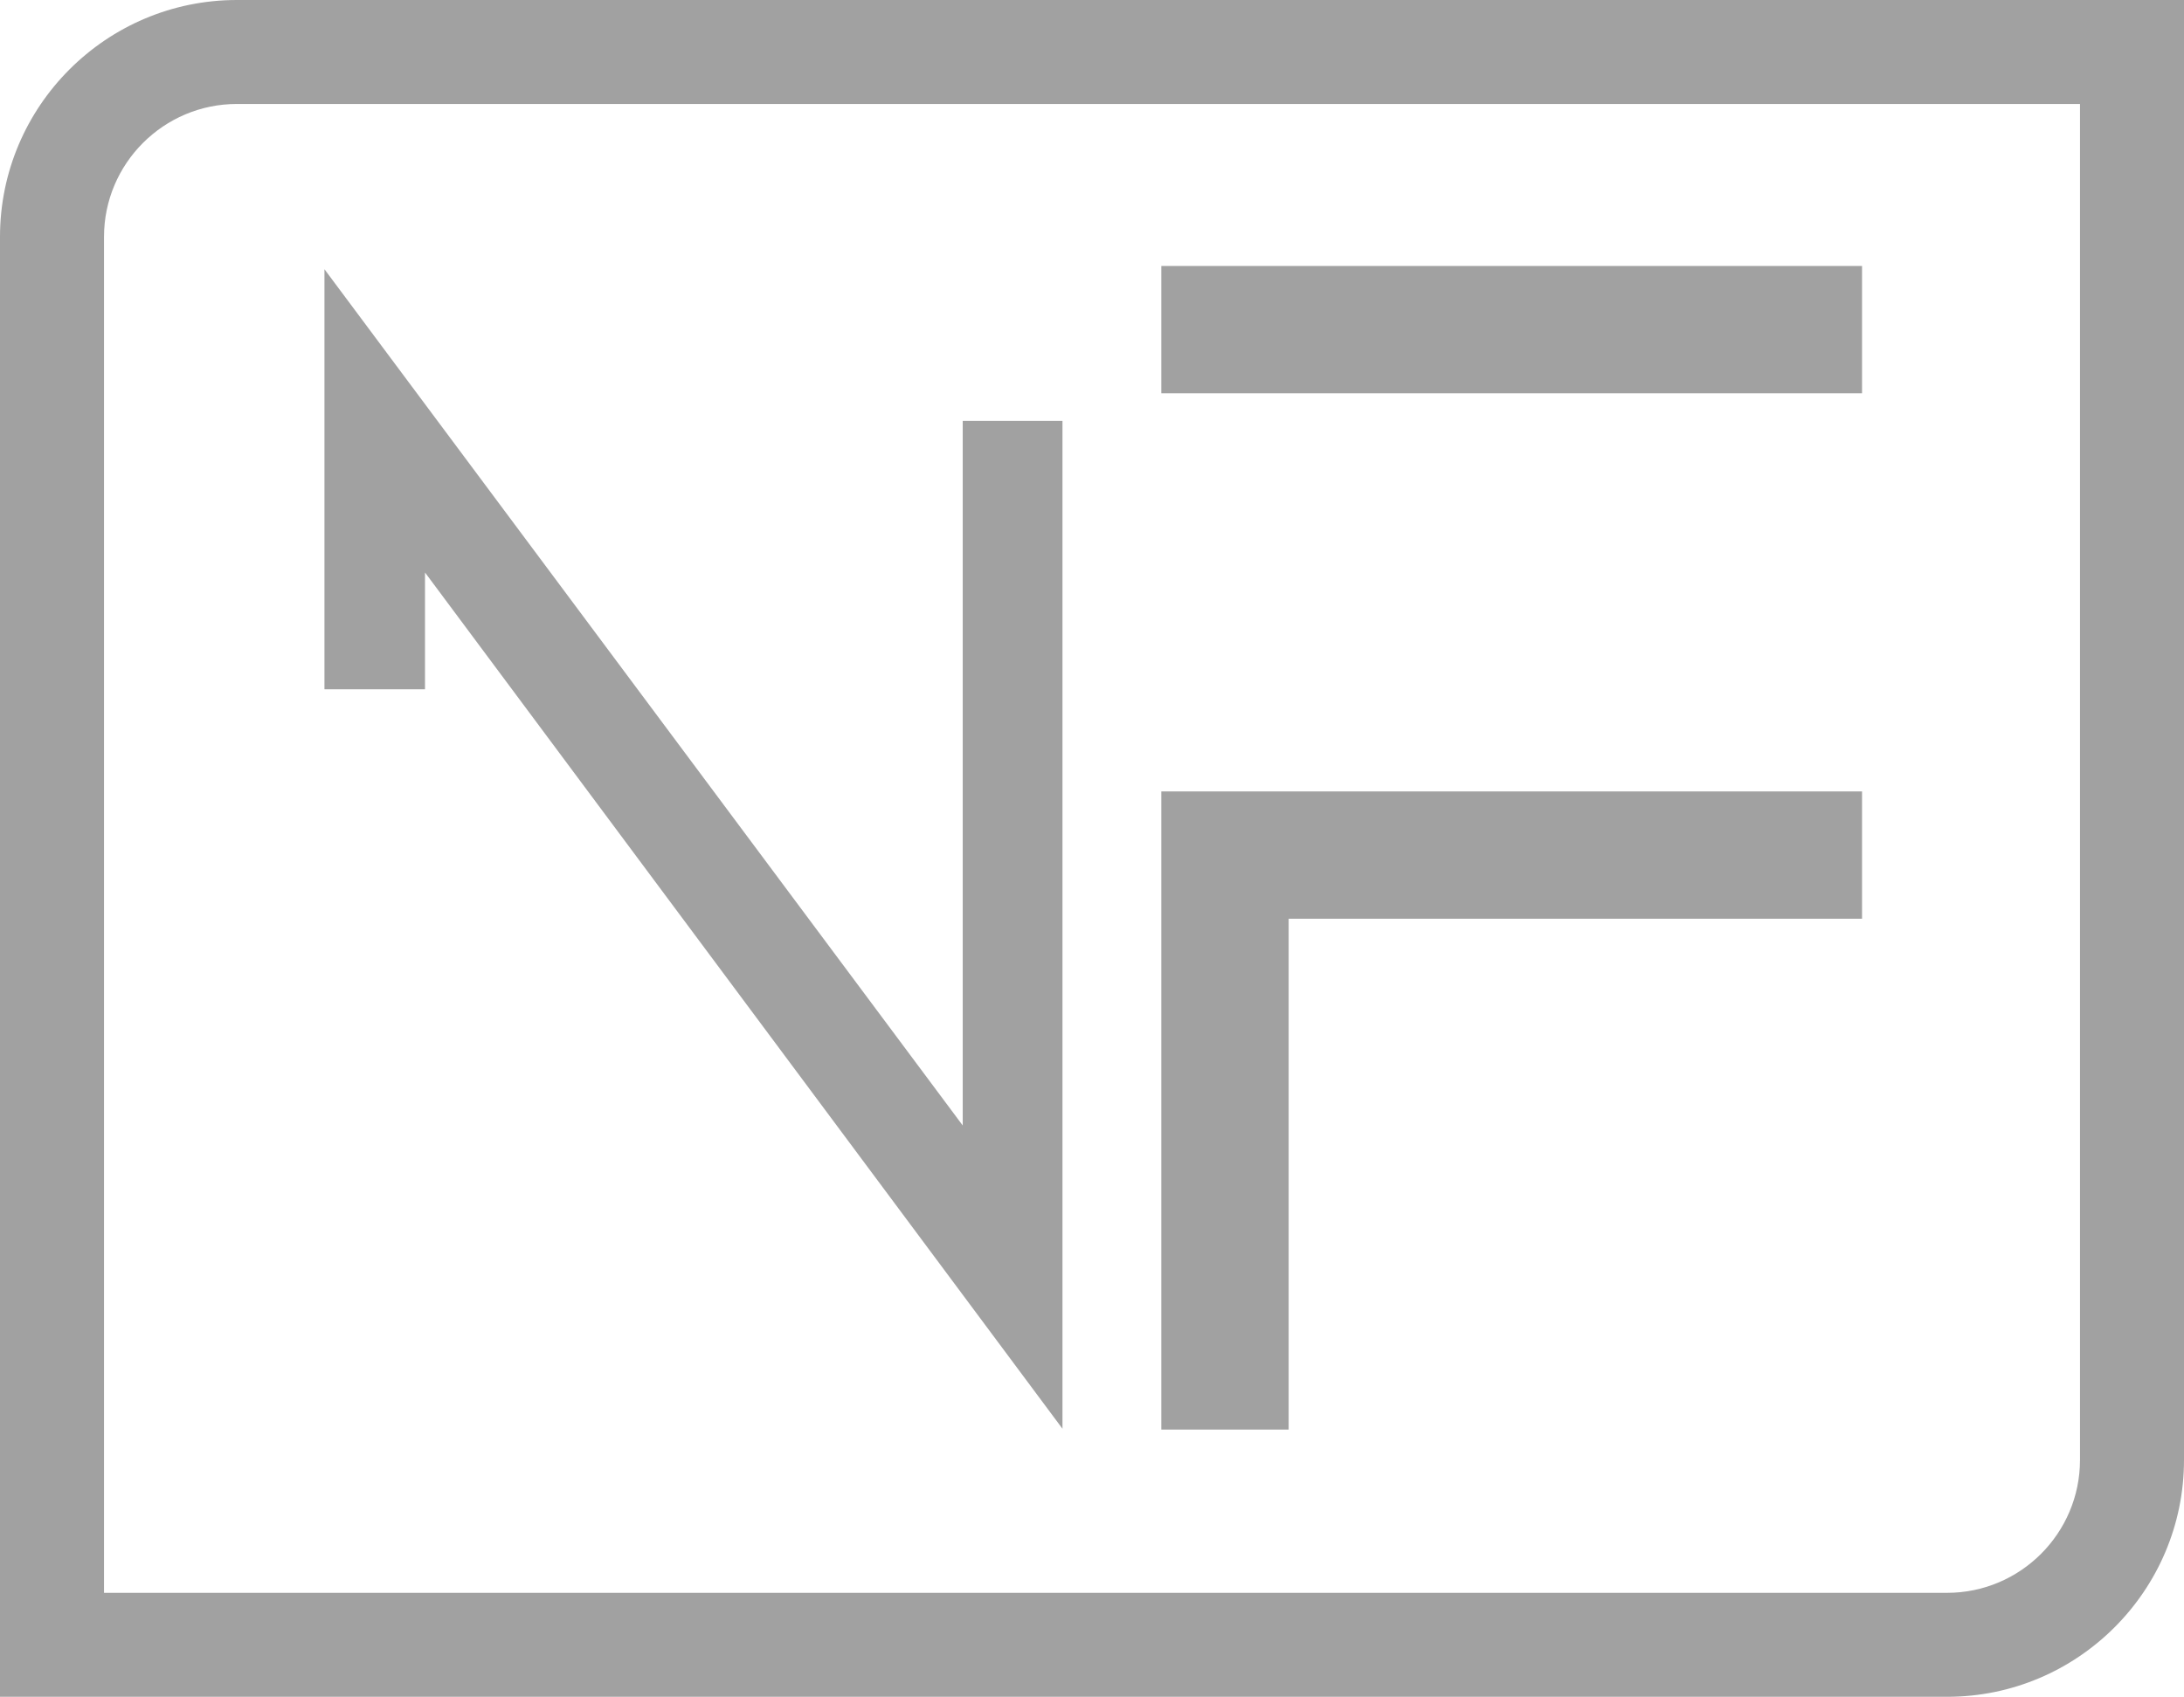
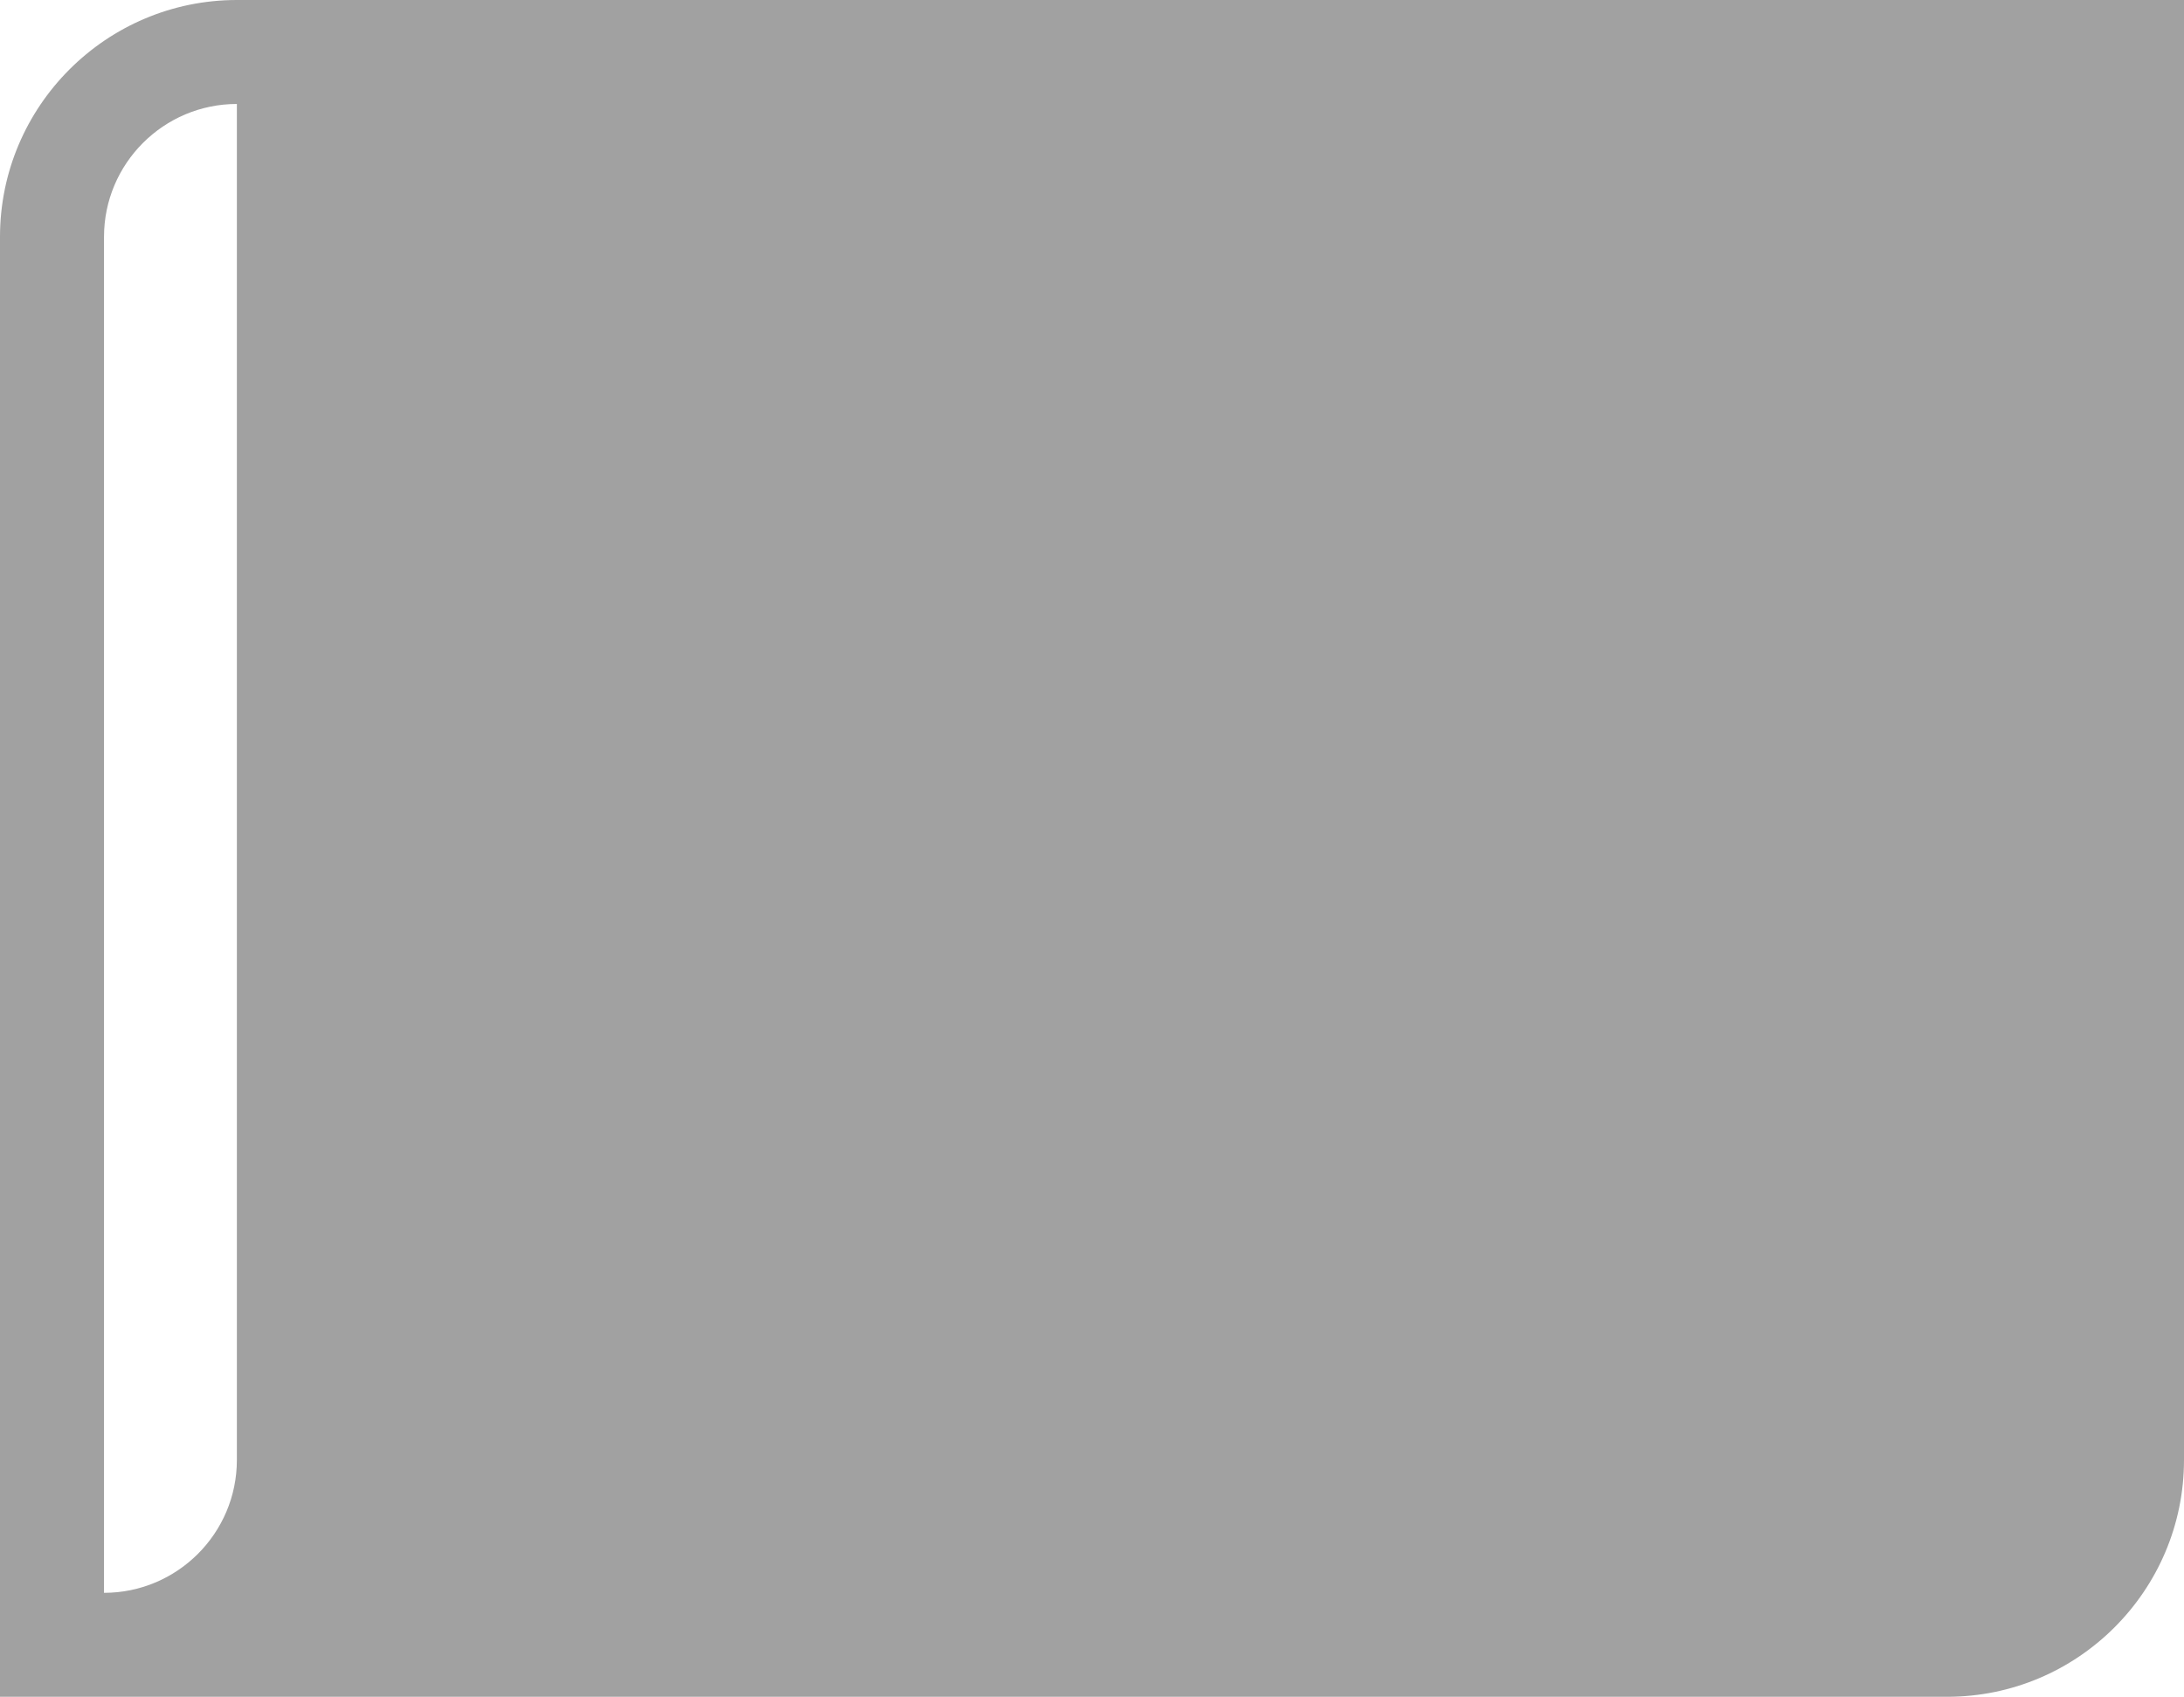
<svg xmlns="http://www.w3.org/2000/svg" xmlns:ns1="http://sodipodi.sourceforge.net/DTD/sodipodi-0.dtd" xmlns:ns2="http://www.inkscape.org/namespaces/inkscape" id="Livello_2" viewBox="0 0 859.6 668" version="1.1" ns1:docname="Logo StandAlone_vettoriale.svg" ns2:version="1.2.2 (b0a8486541, 2022-12-01)">
  <ns1:namedview id="namedview16" pagecolor="#ffffff" bordercolor="#000000" borderopacity="0.25" ns2:showpageshadow="2" ns2:pageopacity="0.0" ns2:pagecheckerboard="0" ns2:deskcolor="#d1d1d1" showgrid="false" ns2:zoom="1.254491" ns2:cx="429.65632" ns2:cy="334" ns2:window-width="1920" ns2:window-height="1008" ns2:window-x="0" ns2:window-y="0" ns2:window-maximized="1" ns2:current-layer="Livello_2" />
  <defs id="defs4">
    <style id="style2">
      .cls-1 {
        fill: #111;
      }
    </style>
  </defs>
  <g id="Livello_1-2" data-name="Livello_1" style="fill:#a1a1a1;fill-opacity:1">
    <g id="g12" style="fill:#a1a1a1;fill-opacity:1">
-       <path class="cls-1" d="M378.92,165.68h39.26v396.79L167.28,225.38v45.97h-39.58V105.99l251.22,337.09V165.68Z" id="path6" style="fill:#a1a1a1;fill-opacity:1" />
      <path class="cls-1" d="M457.08,154.83v-50.12h275.8v50.12h-275.8ZM457.08,562.79v-251.22h275.8v50.12h-225.68v201.11h-50.12Z" id="path8" style="fill:#a1a1a1;fill-opacity:1" />
-       <path class="cls-1" d="M766.36,668H0V93.24C0,41.83,41.83,0,93.24,0h766.36v574.76c0,51.41-41.83,93.24-93.24,93.24ZM40.93,627.07h725.43c28.84,0,52.3-23.46,52.3-52.3V40.93H93.24c-28.84,0-52.3,23.46-52.3,52.3v533.83Z" id="path10" style="fill:#a1a1a1;fill-opacity:1" />
+       <path class="cls-1" d="M766.36,668H0V93.24C0,41.83,41.83,0,93.24,0h766.36v574.76c0,51.41-41.83,93.24-93.24,93.24ZM40.93,627.07c28.84,0,52.3-23.46,52.3-52.3V40.93H93.24c-28.84,0-52.3,23.46-52.3,52.3v533.83Z" id="path10" style="fill:#a1a1a1;fill-opacity:1" />
    </g>
  </g>
</svg>